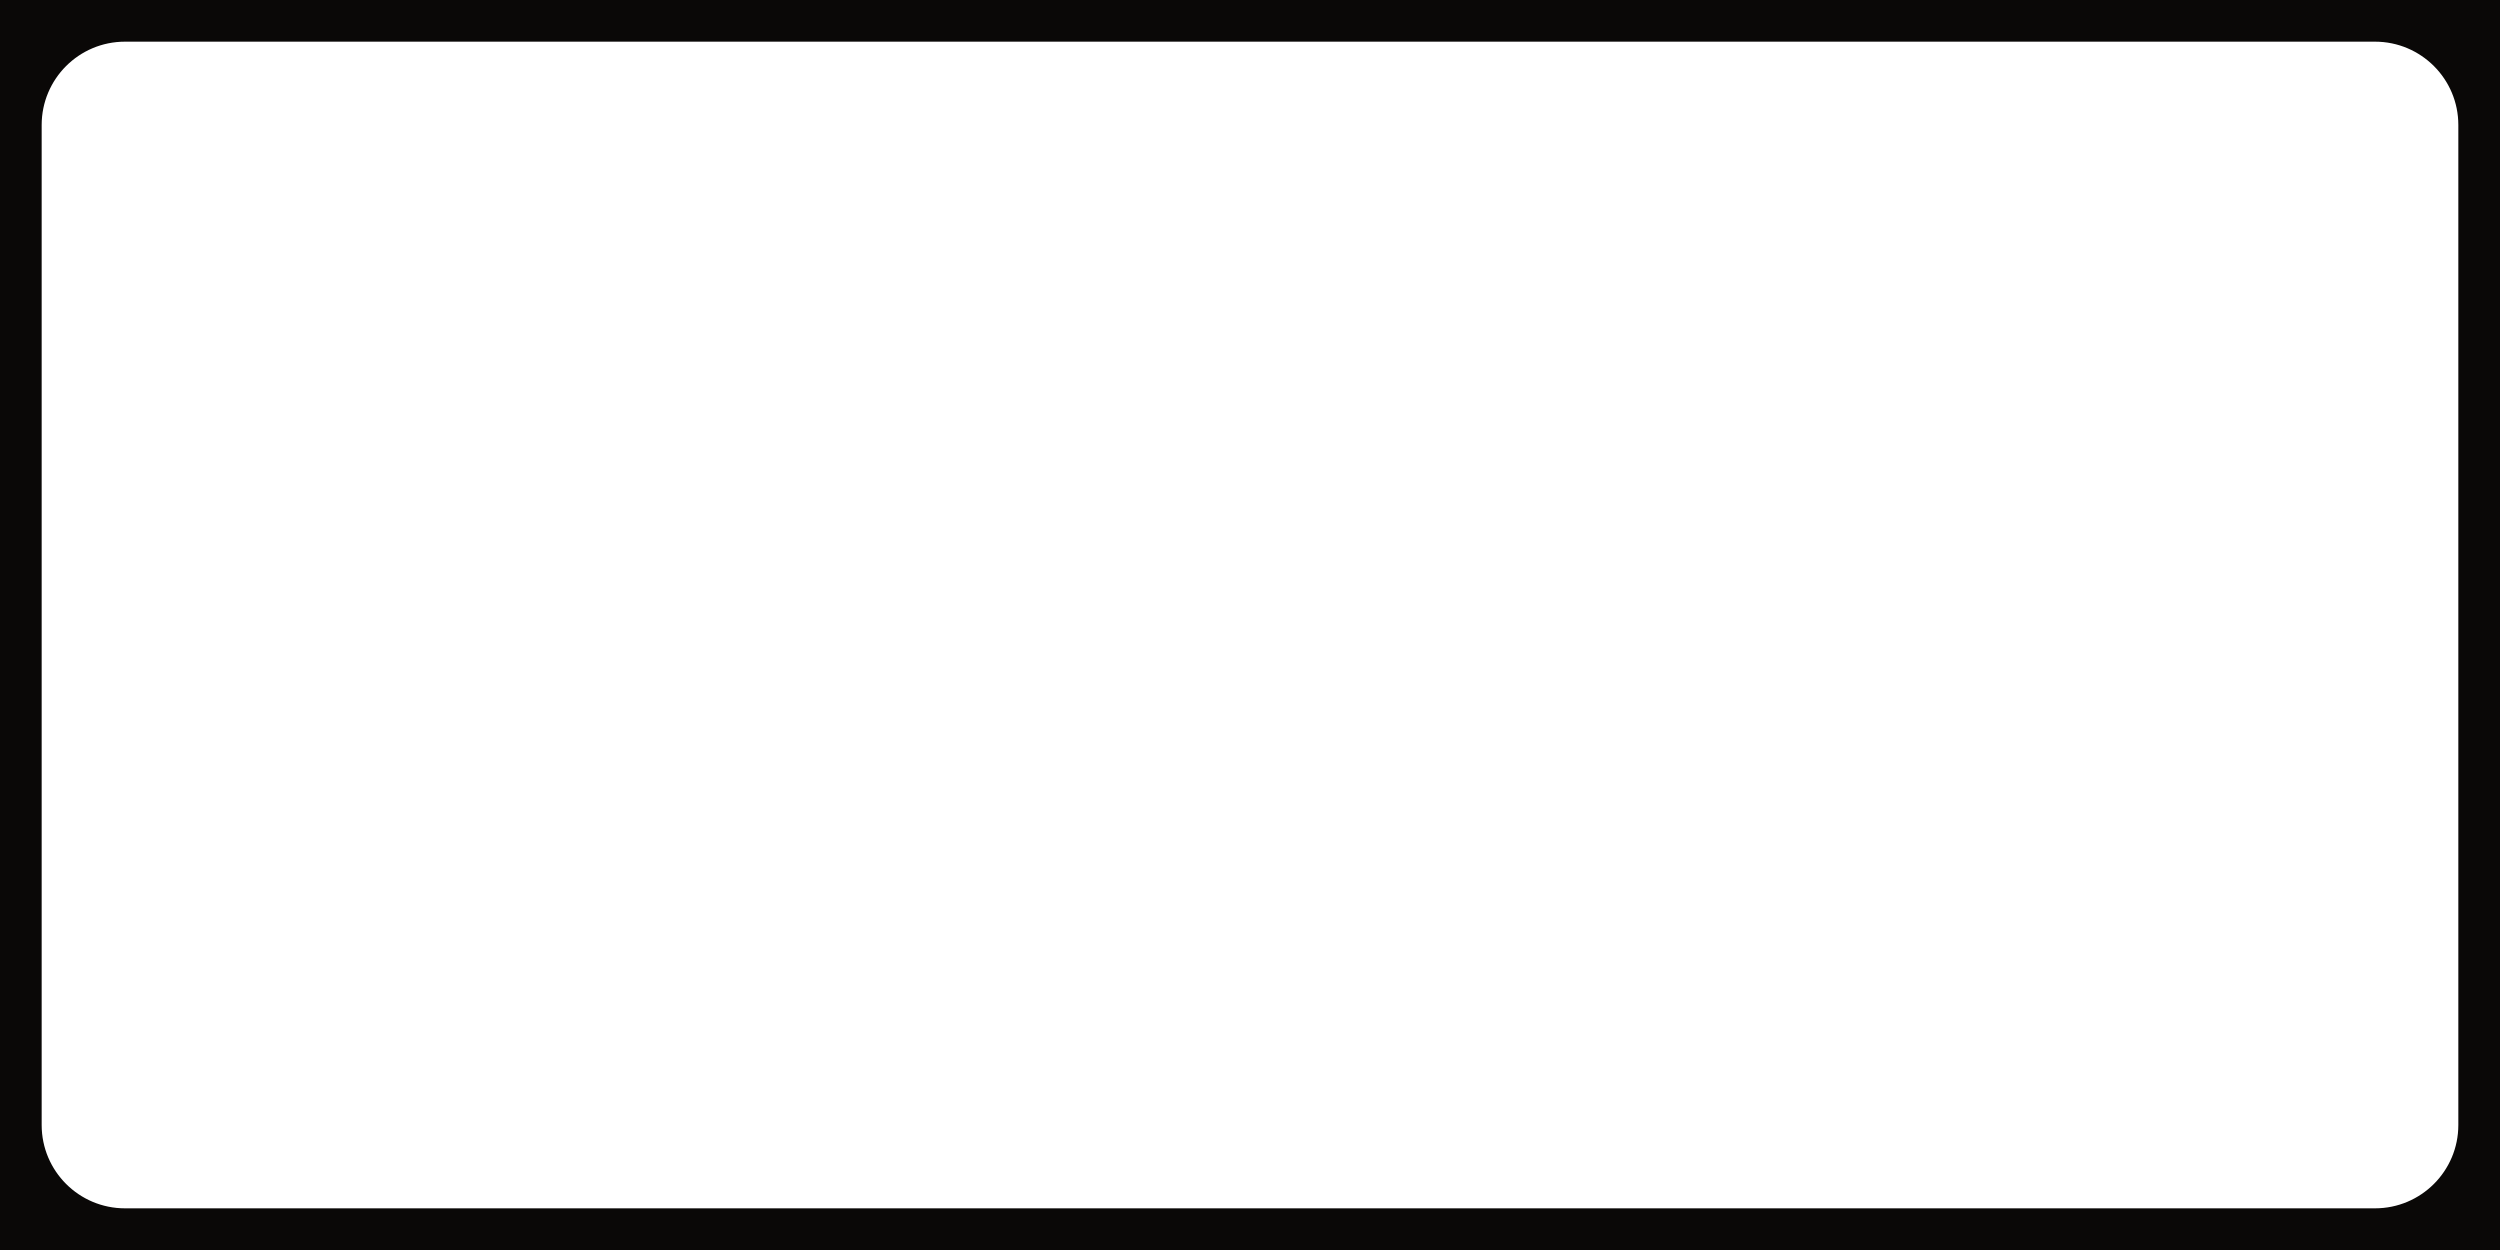
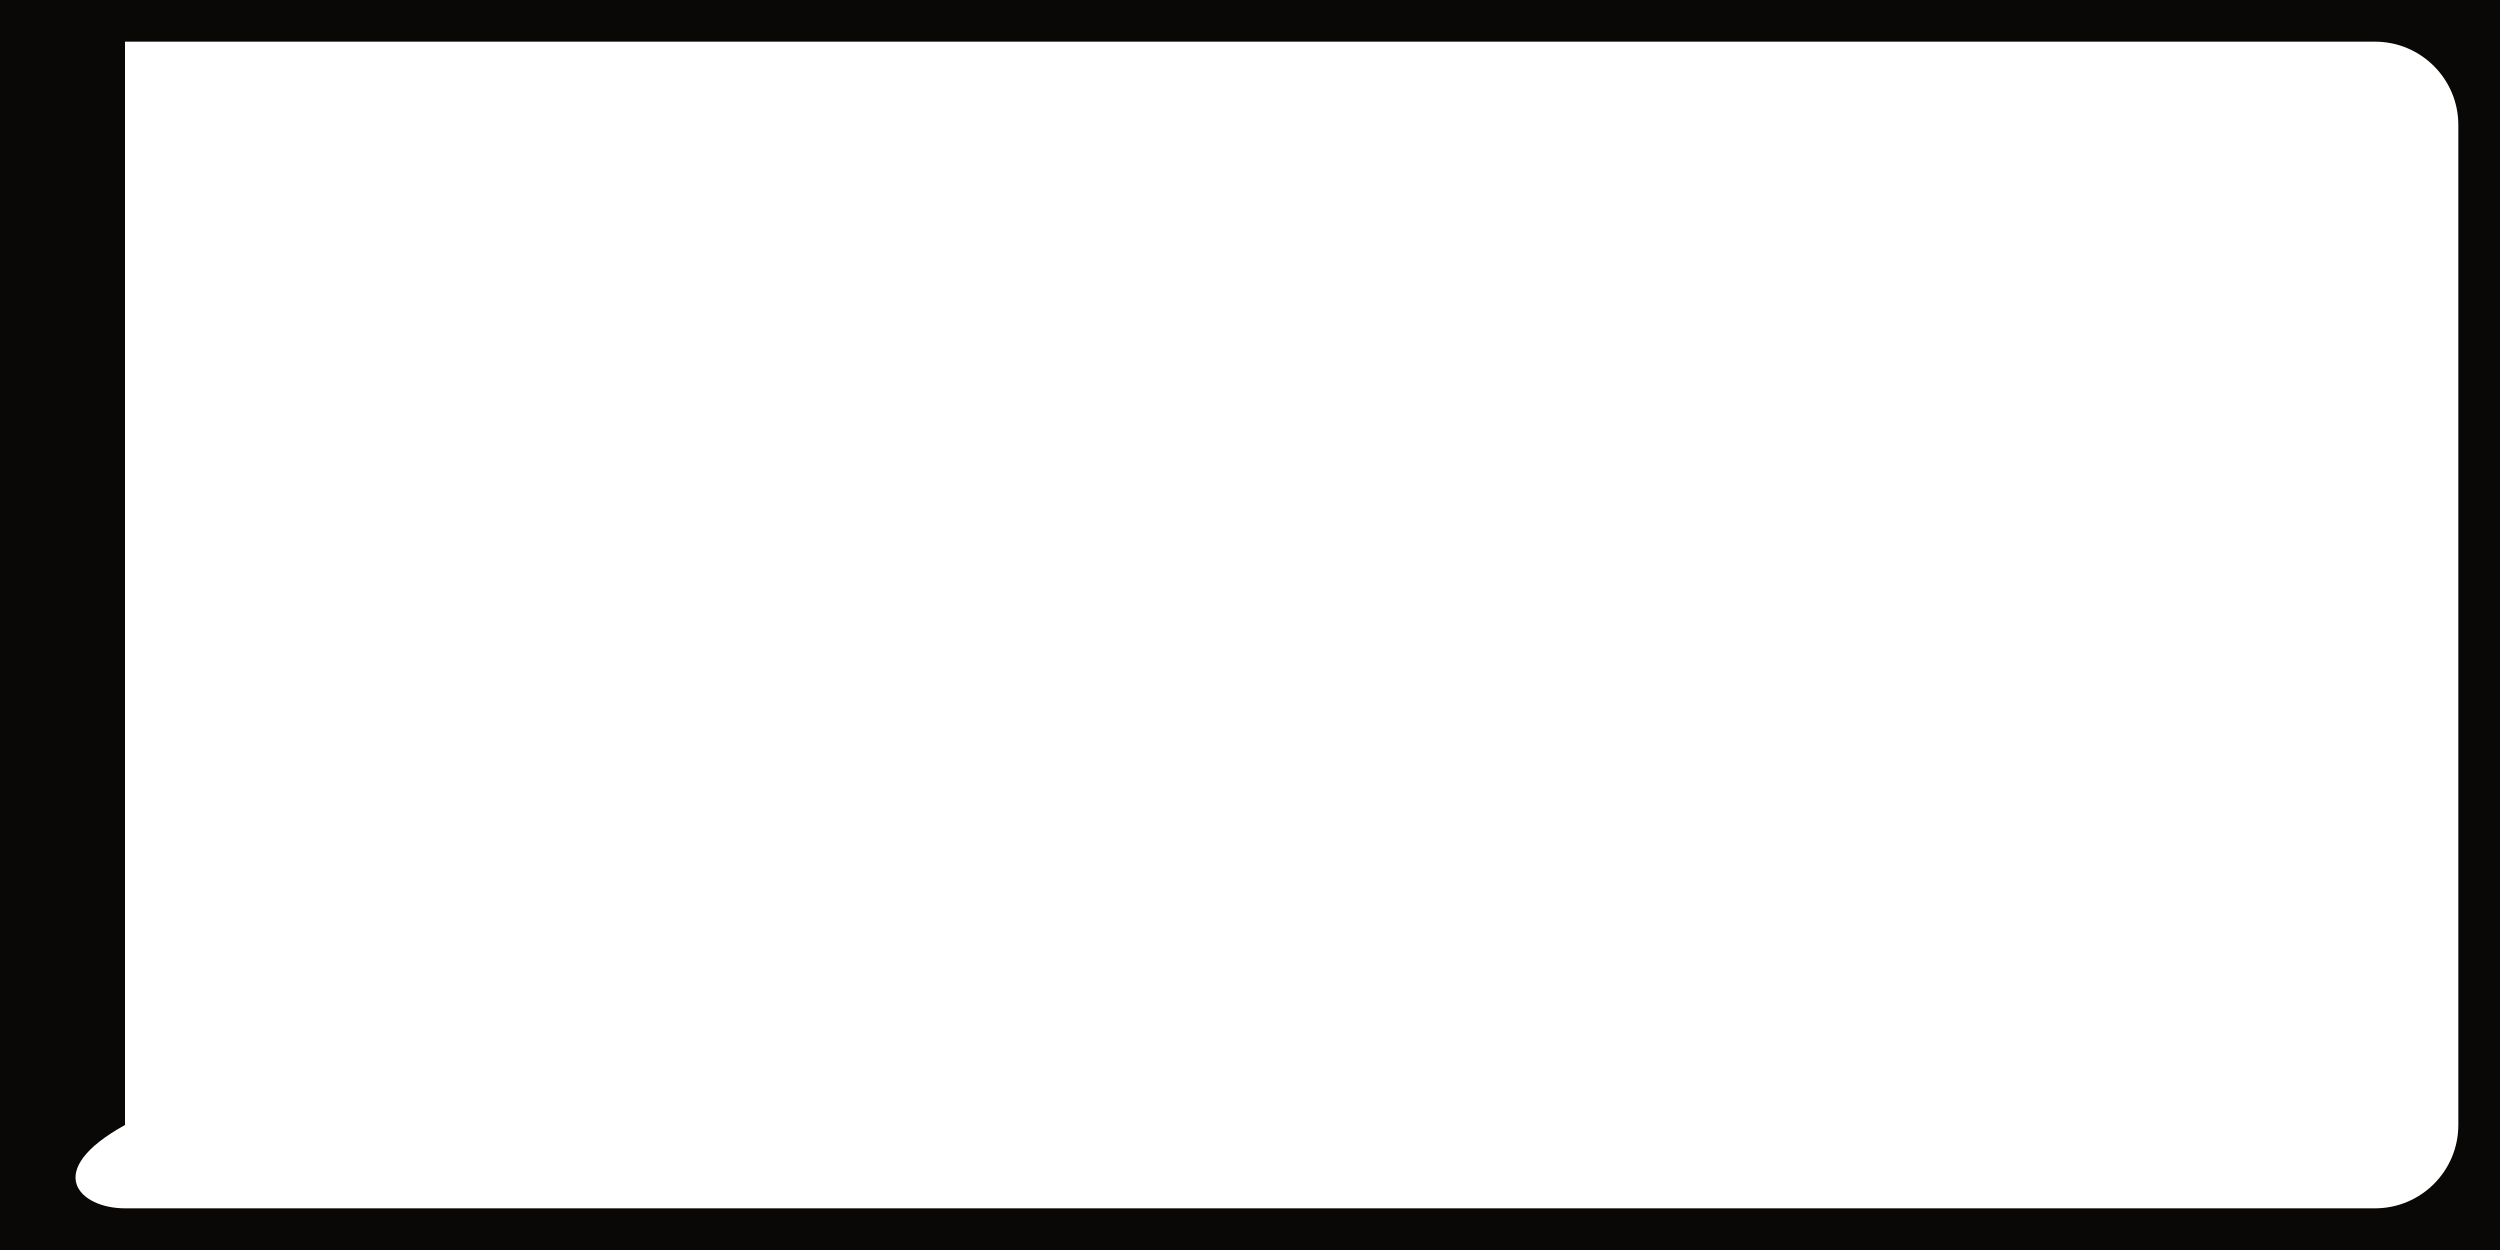
<svg xmlns="http://www.w3.org/2000/svg" width="1200" height="600" viewBox="0 0 1200 600" fill="none">
-   <path d="M1200 600H0V0H1200V600ZM60 20C37.909 20 20 37.909 20 60V540C20 562.091 37.909 580 60 580H1140C1162.09 580 1180 562.091 1180 540V60C1180 37.909 1162.09 20 1140 20H60Z" fill="#0A0807" />
+   <path d="M1200 600H0V0H1200V600ZM60 20V540C20 562.091 37.909 580 60 580H1140C1162.09 580 1180 562.091 1180 540V60C1180 37.909 1162.09 20 1140 20H60Z" fill="#0A0807" />
</svg>